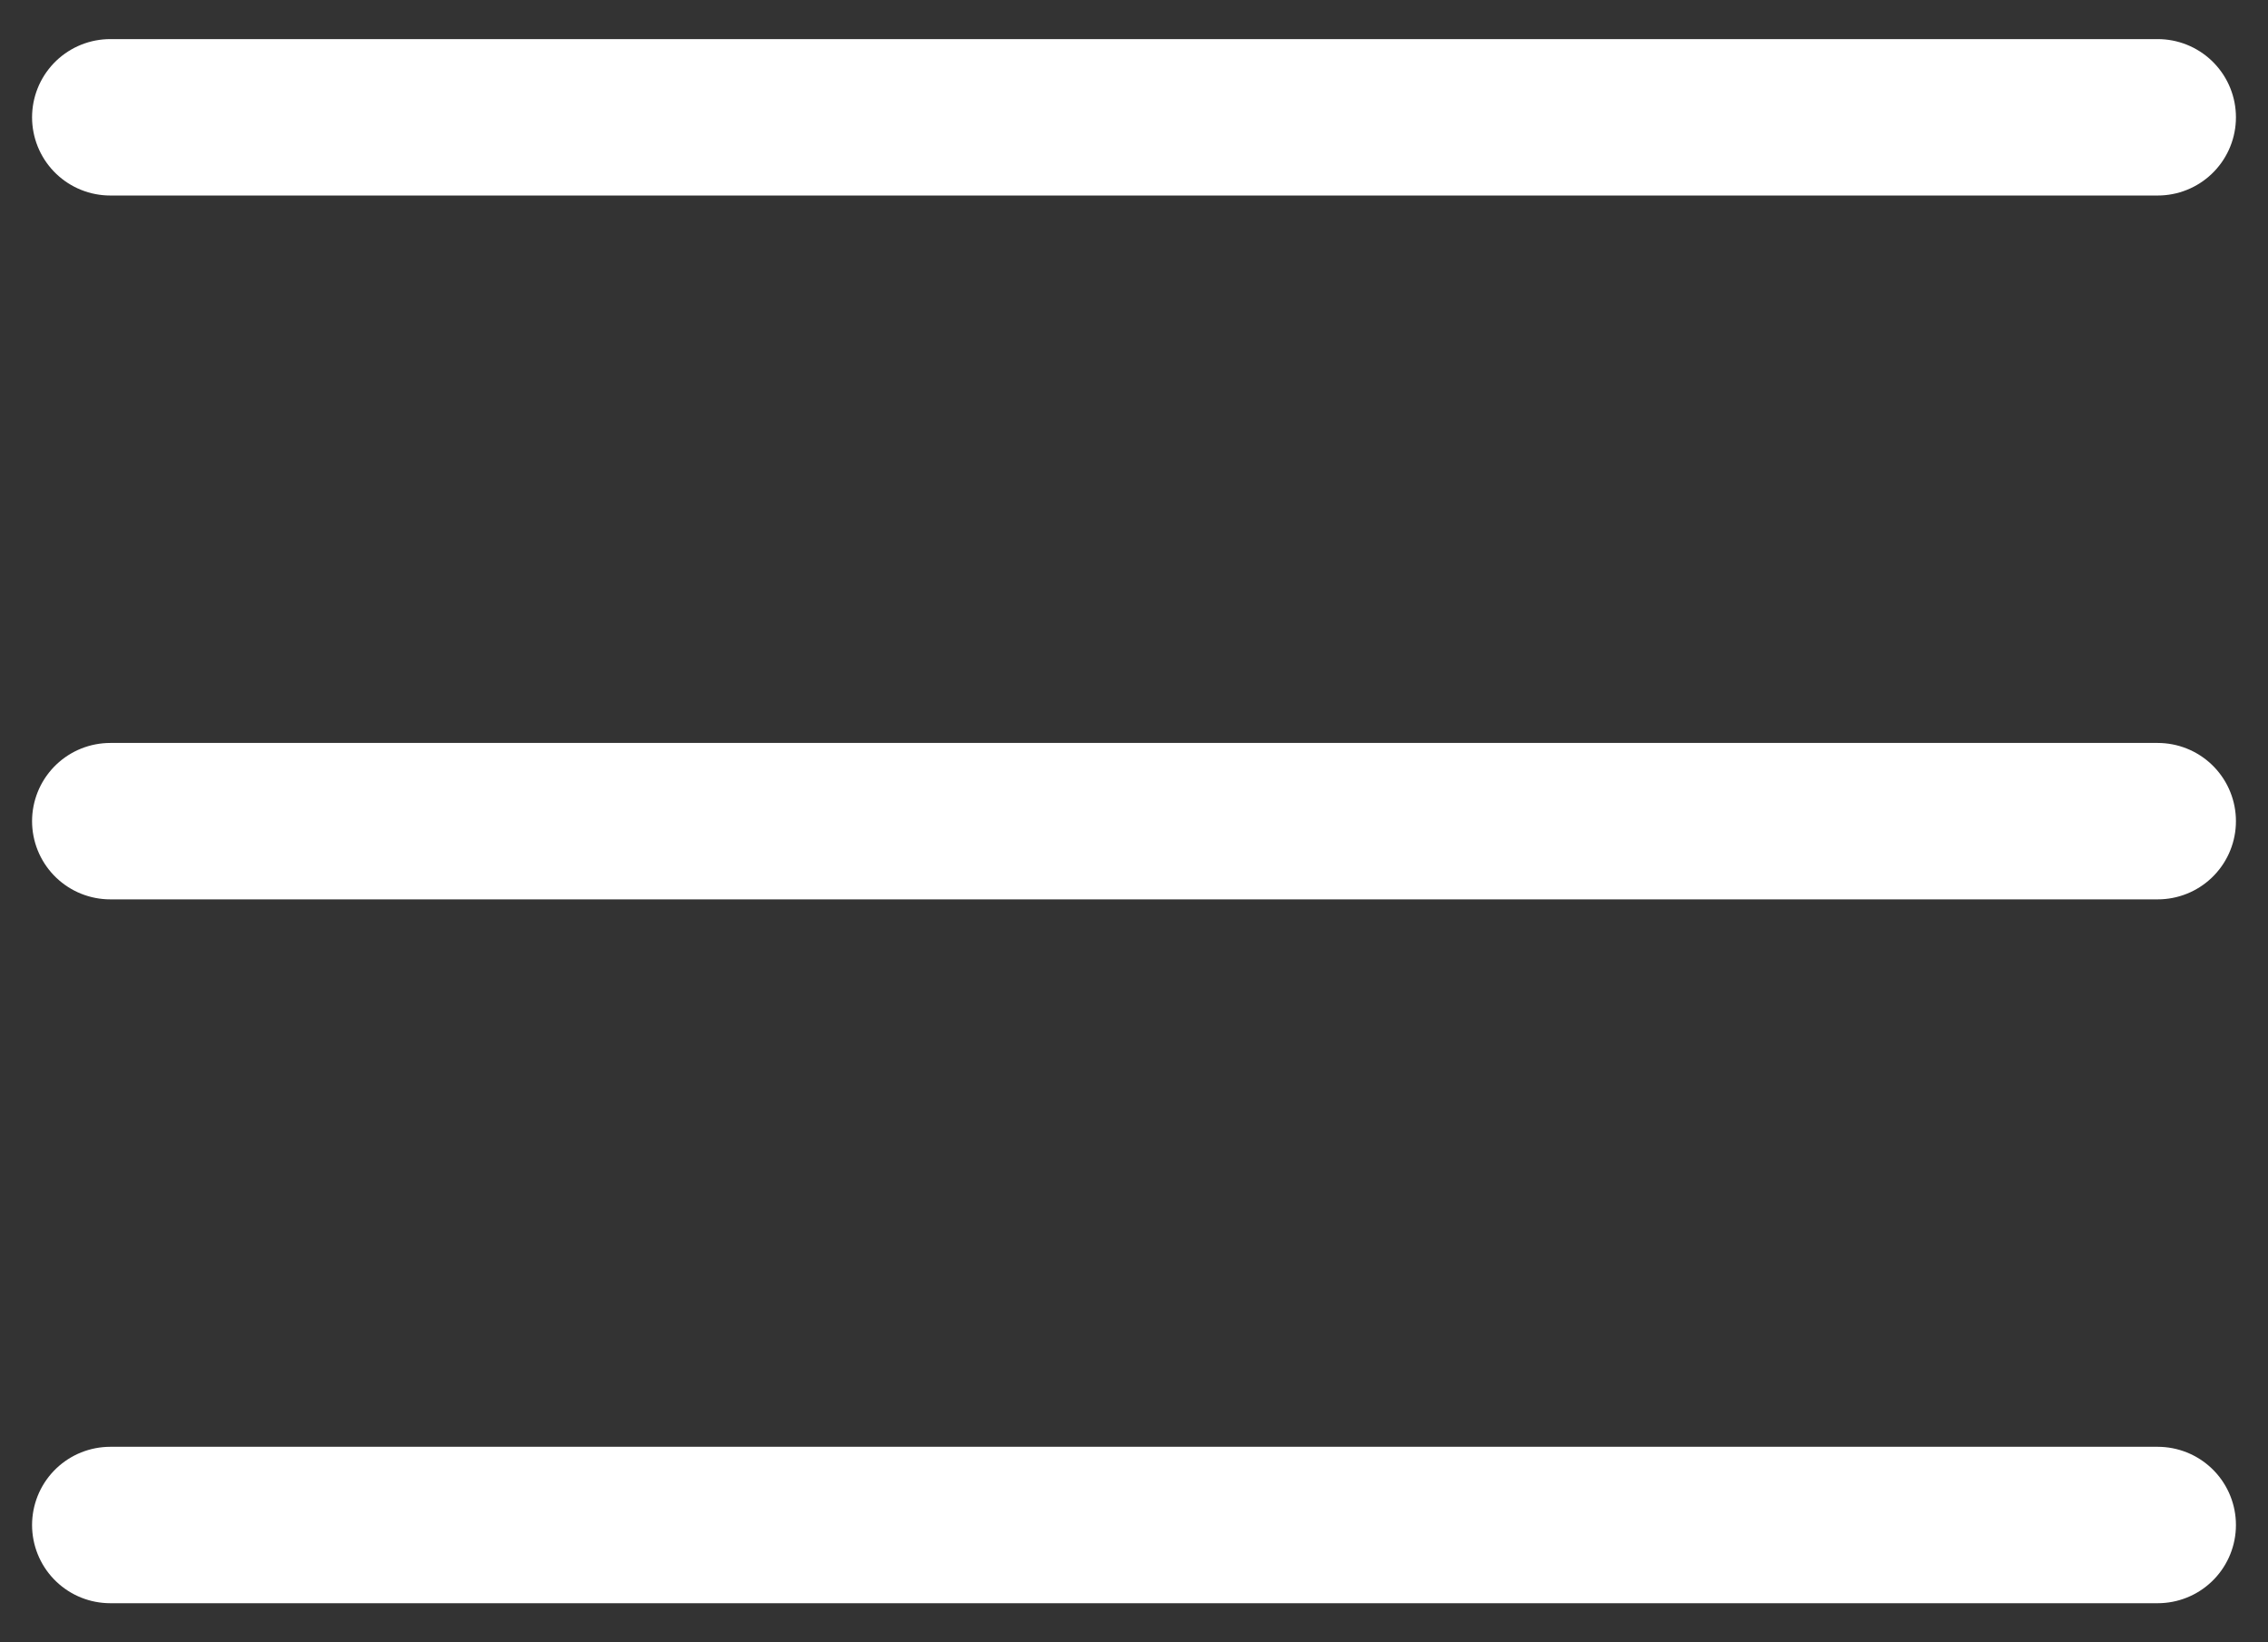
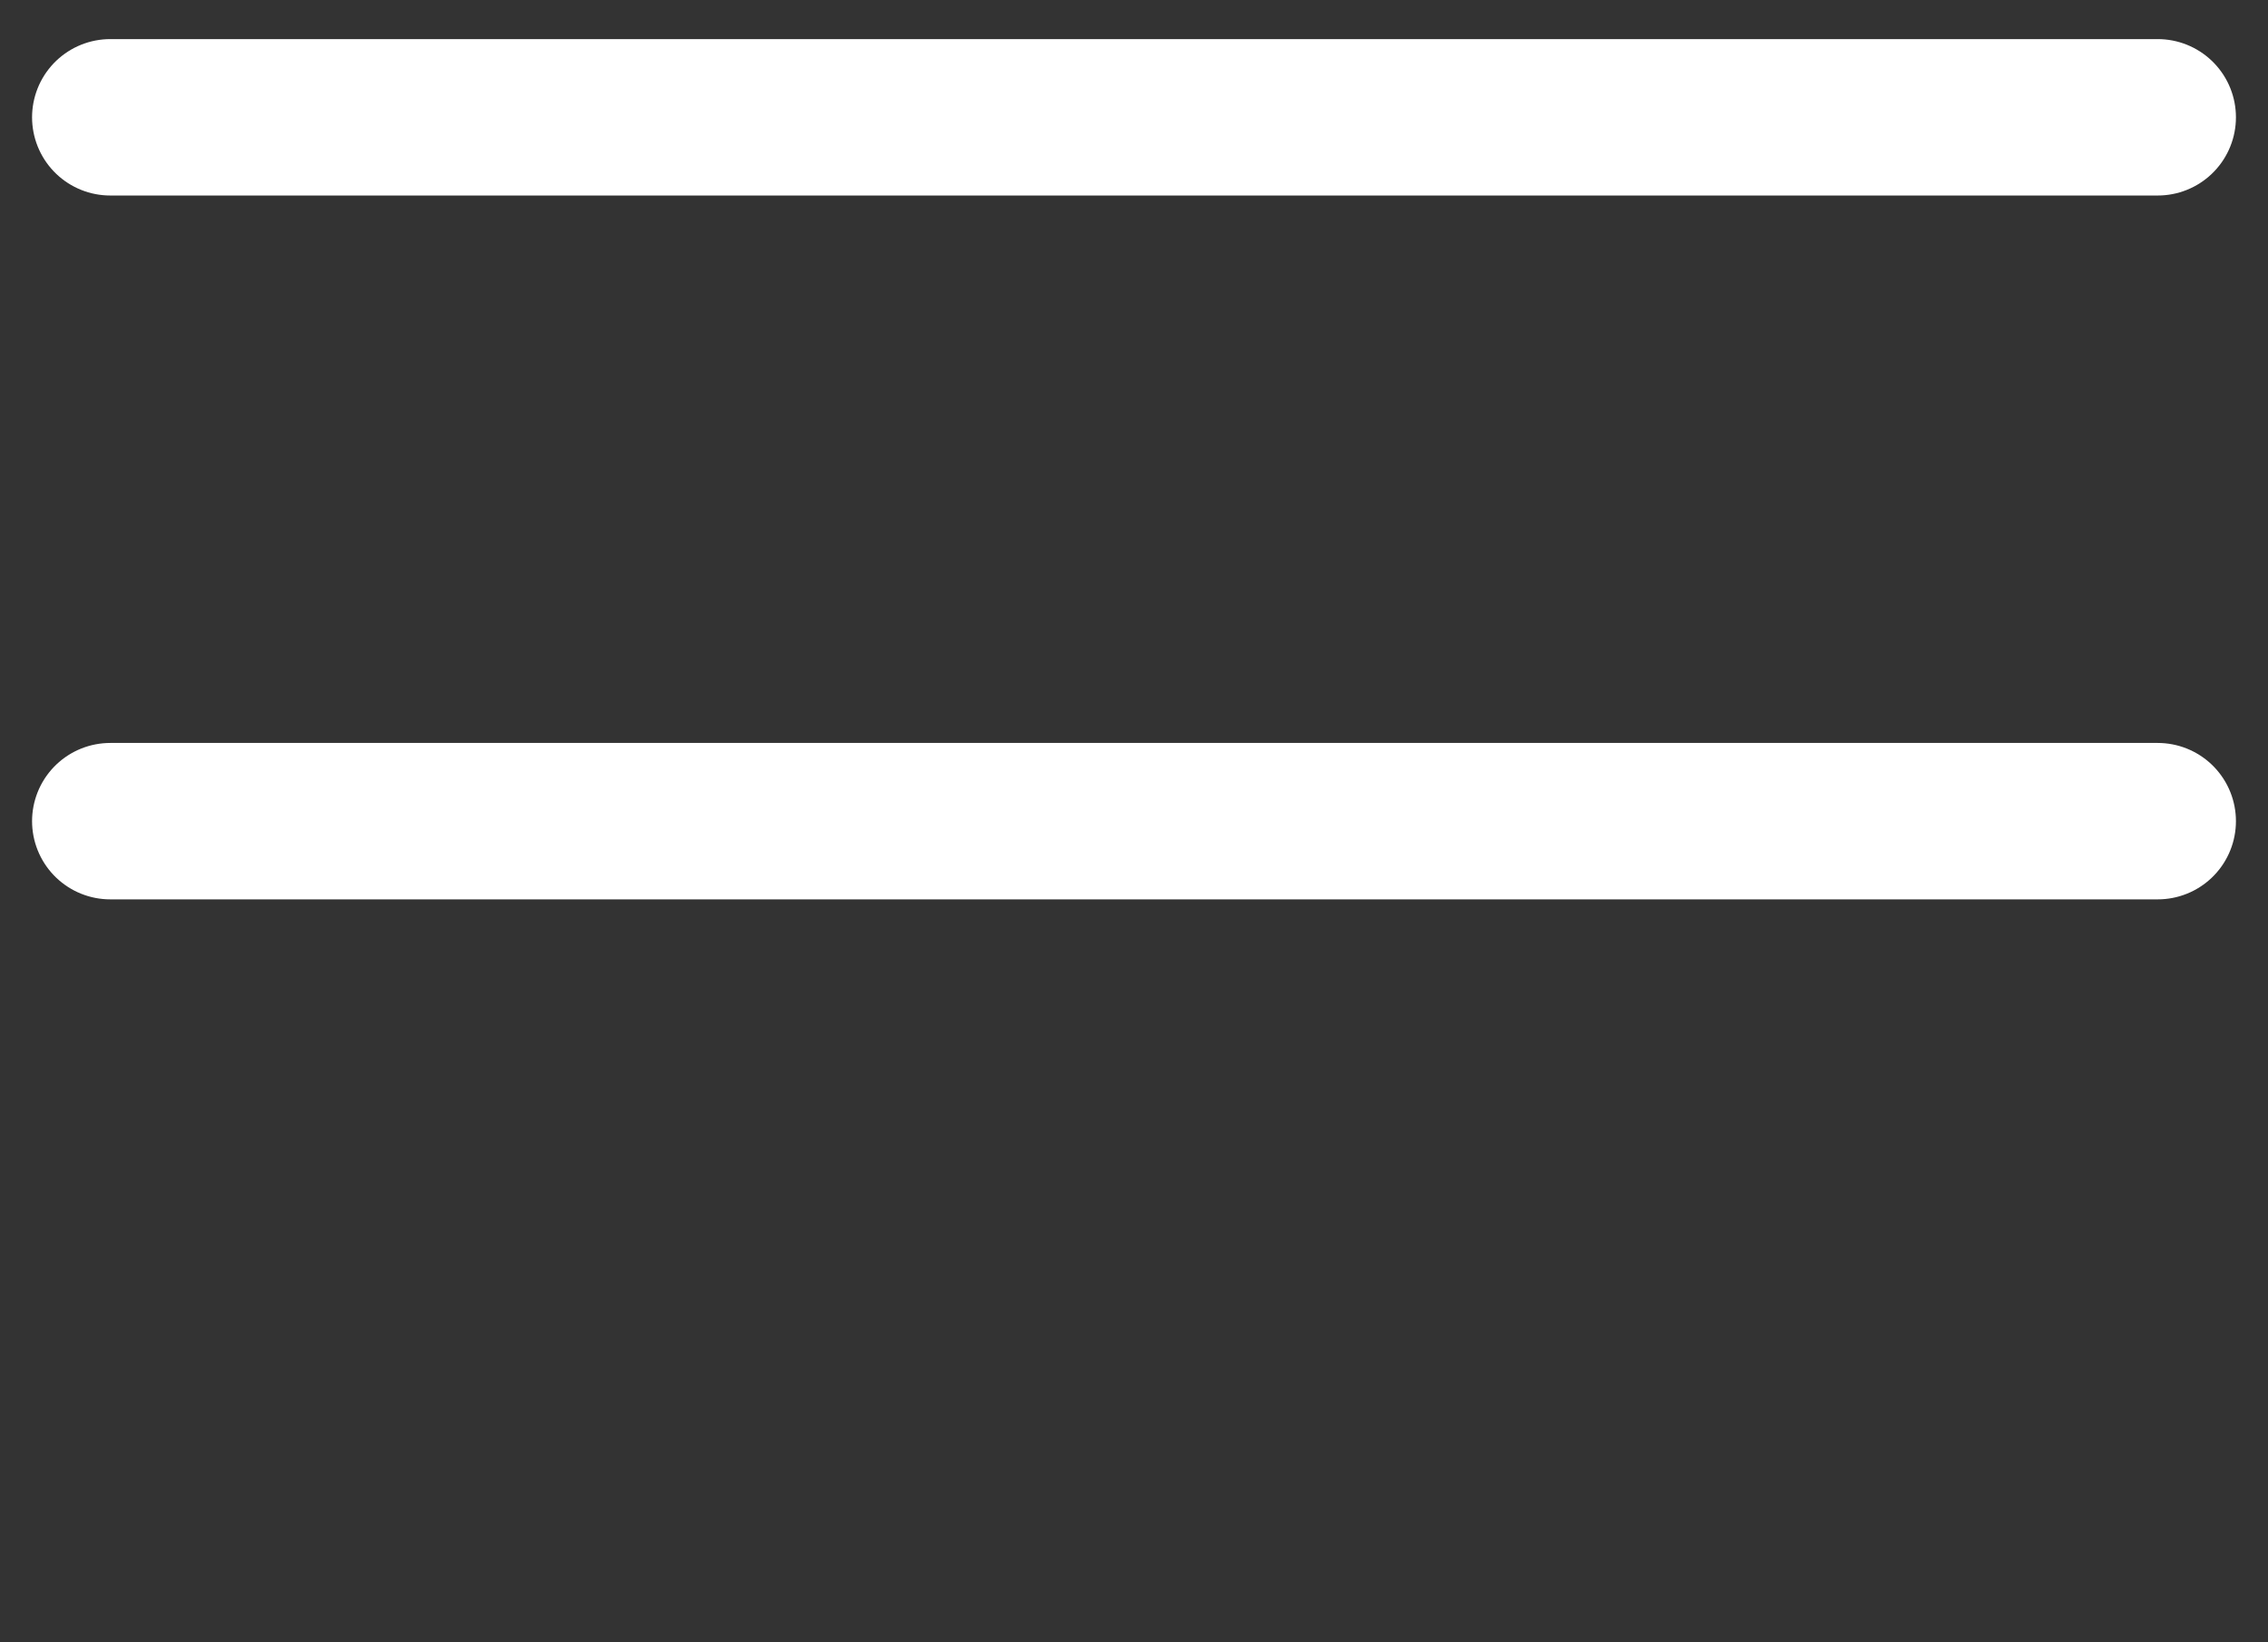
<svg xmlns="http://www.w3.org/2000/svg" width="29" height="21" viewBox="0 0 29 21">
  <rect x="0" y="0" width="29" height="21" fill="#333333" stroke="none" />
  <g>
    <g>
      <path fill="none" stroke="#fff" stroke-linecap="round" stroke-miterlimit="20" stroke-width="2" d="M1.41 1.5h26.18" />
    </g>
    <g>
-       <path fill="none" stroke="#fff" stroke-linecap="round" stroke-miterlimit="20" stroke-width="2" d="M1.41 19.5h26.18" />
-     </g>
+       </g>
    <g>
      <path fill="none" stroke="#fff" stroke-linecap="round" stroke-miterlimit="20" stroke-width="2" d="M1.41 10.5h26.18" />
    </g>
  </g>
</svg>